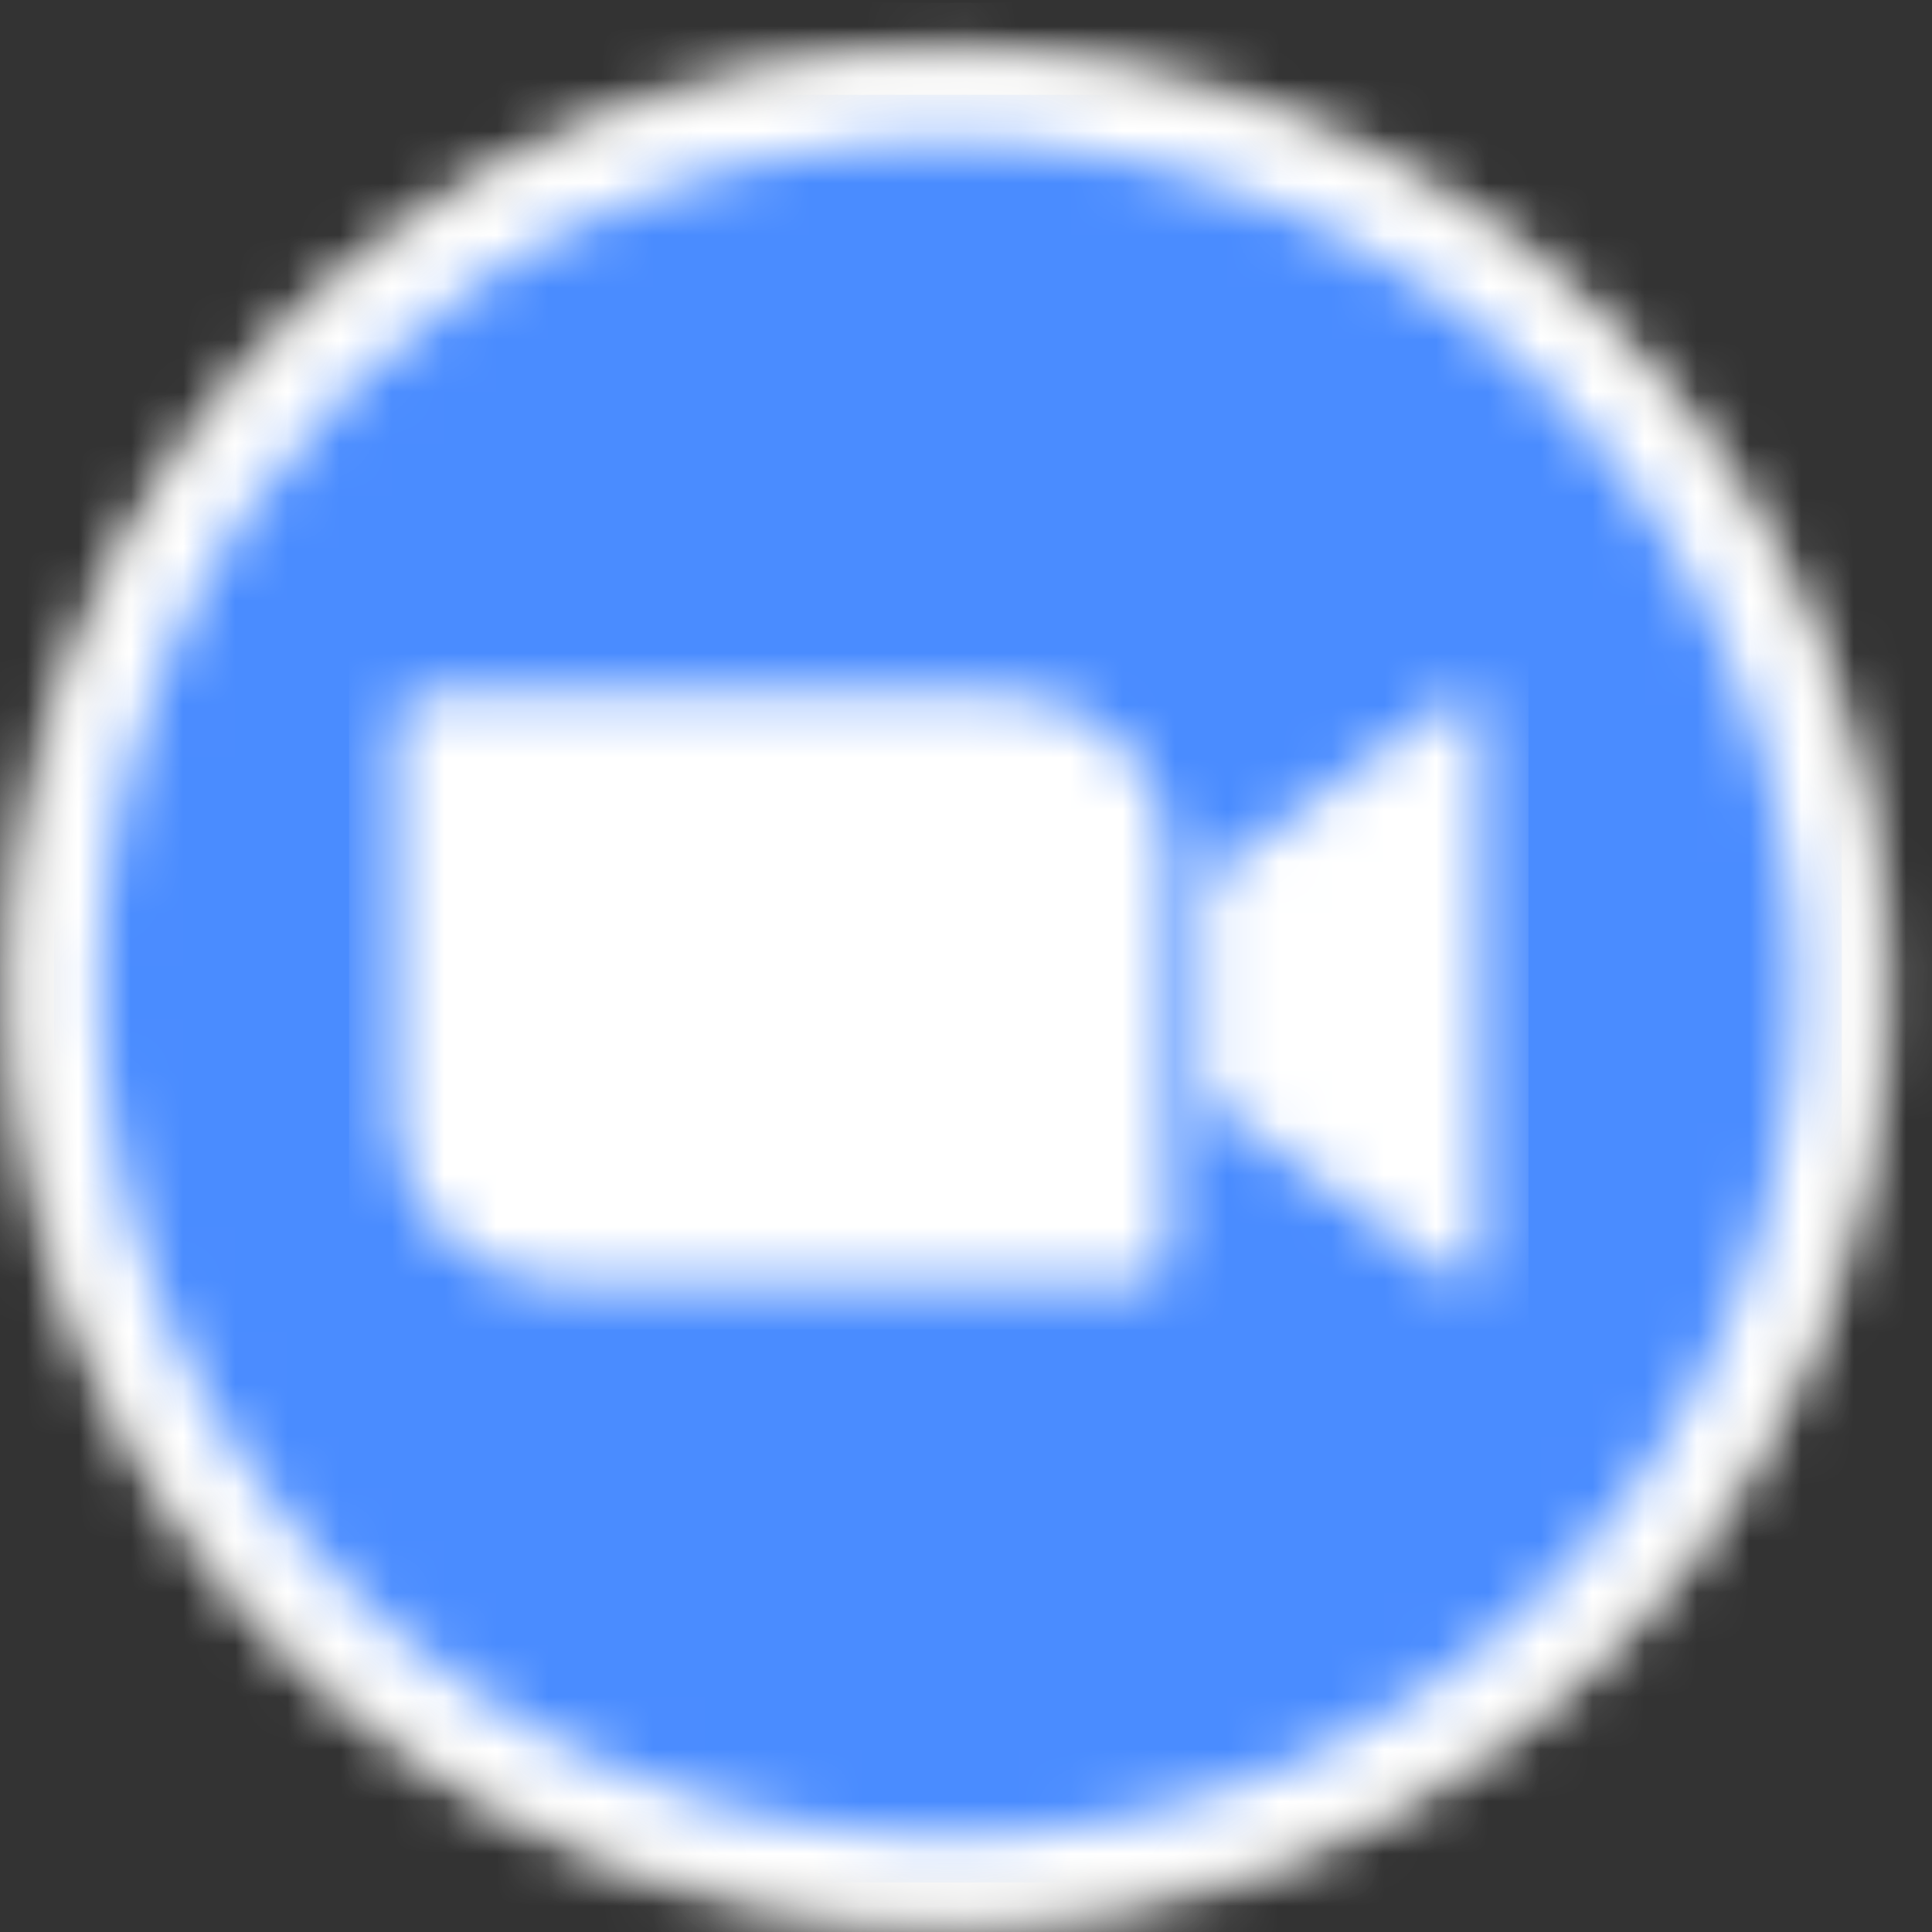
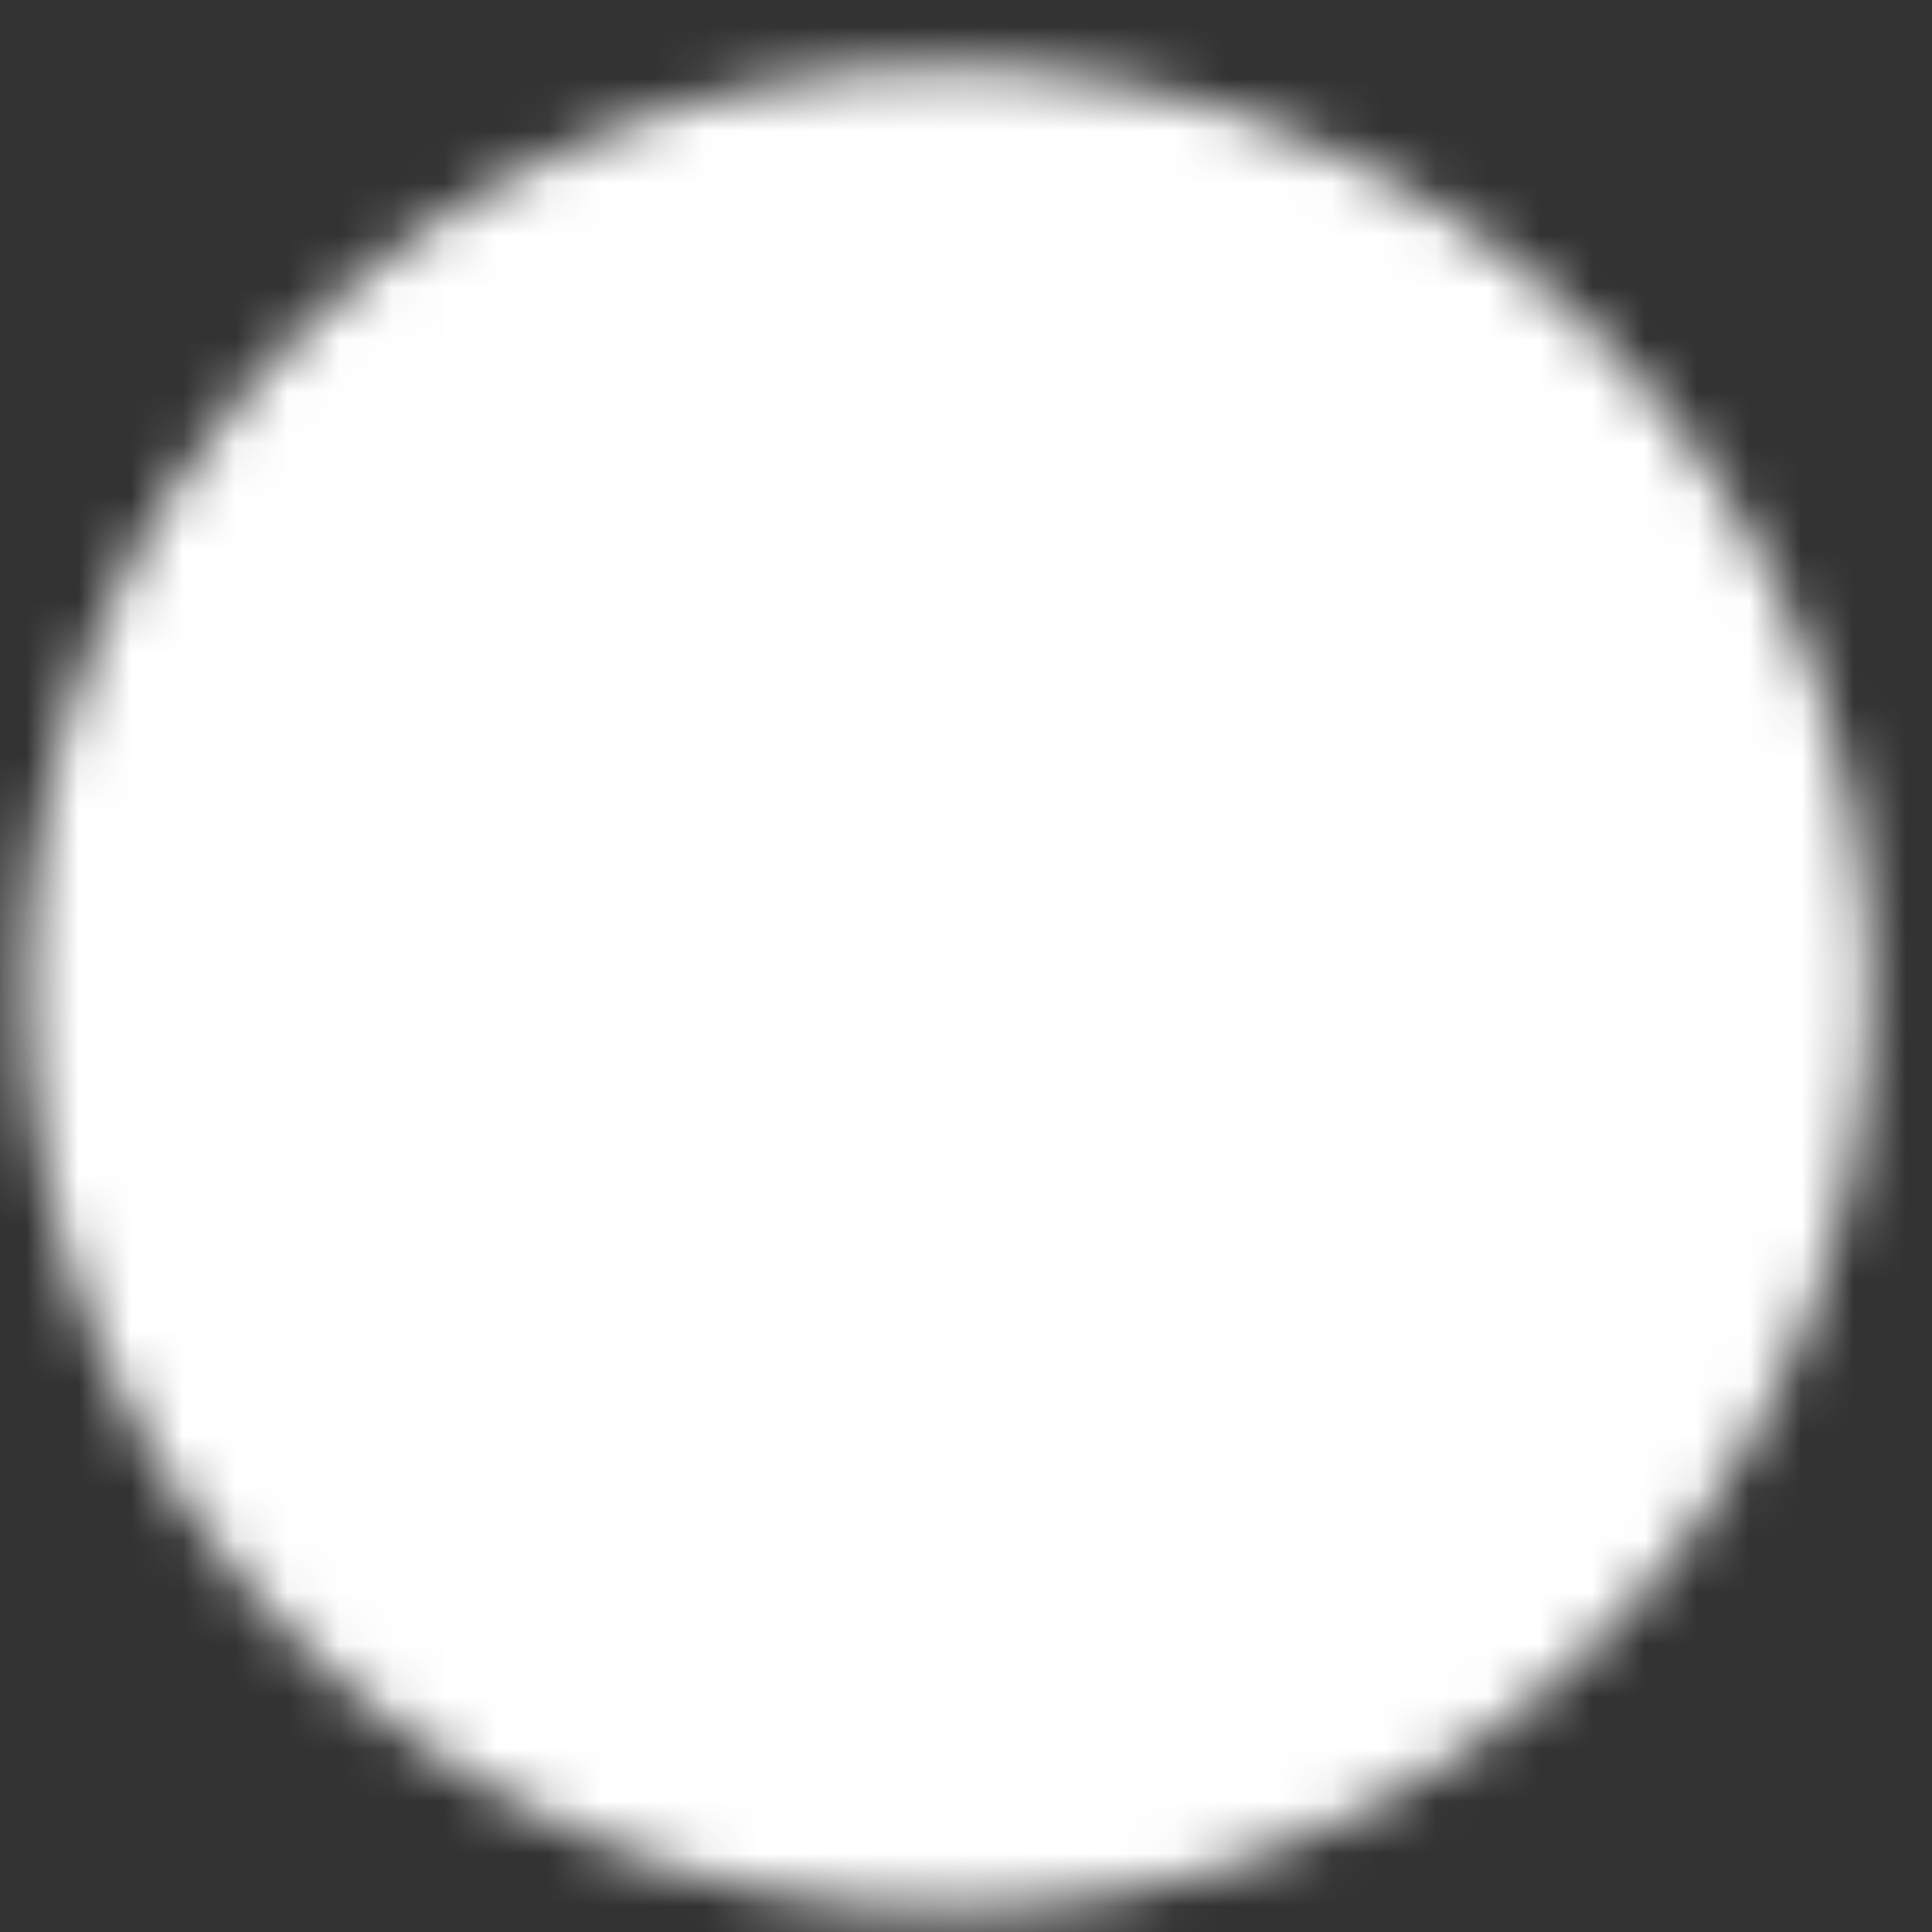
<svg xmlns="http://www.w3.org/2000/svg" width="37" height="37" viewBox="0 0 37 37" fill="none">
  <rect x="0" y="0" width="37" height="37" fill="#333333" stroke="none" />
  <mask id="mask0_5838_5543" style="mask-type:luminance" maskUnits="userSpaceOnUse" x="0" y="0" width="37" height="37">
-     <path d="M18.154 36.933C28.096 36.933 36.154 28.874 36.154 18.933C36.154 8.992 28.096 0.933 18.154 0.933C8.213 0.933 0.154 8.992 0.154 18.933C0.154 28.874 8.213 36.933 18.154 36.933Z" fill="white" />
-   </mask>
+     </mask>
  <g mask="url(#mask0_5838_5543)">
    <path d="M-0.729 0.05H37.036V37.815H-0.729V0.05Z" fill="#E5E5E4" />
  </g>
  <mask id="mask1_5838_5543" style="mask-type:luminance" maskUnits="userSpaceOnUse" x="0" y="1" width="36" height="36">
    <path d="M18.153 36.579C27.899 36.579 35.8 28.678 35.8 18.932C35.8 9.186 27.899 1.285 18.153 1.285C8.407 1.285 0.506 9.186 0.506 18.932C0.506 28.678 8.407 36.579 18.153 36.579Z" fill="white" />
  </mask>
  <g mask="url(#mask1_5838_5543)">
    <path d="M-0.377 0.402H36.682V37.461H-0.377V0.402Z" fill="white" />
  </g>
  <mask id="mask2_5838_5543" style="mask-type:luminance" maskUnits="userSpaceOnUse" x="1" y="2" width="34" height="34">
-     <path d="M18.155 35.169C27.122 35.169 34.391 27.9 34.391 18.934C34.391 9.967 27.122 2.698 18.155 2.698C9.189 2.698 1.92 9.967 1.92 18.934C1.92 27.9 9.189 35.169 18.155 35.169Z" fill="white" />
+     <path d="M18.155 35.169C34.391 9.967 27.122 2.698 18.155 2.698C9.189 2.698 1.92 9.967 1.92 18.934C1.92 27.9 9.189 35.169 18.155 35.169Z" fill="white" />
  </mask>
  <g mask="url(#mask2_5838_5543)">
-     <path d="M1.037 1.815H35.273V36.051H1.037V1.815Z" fill="#4A8CFF" />
-   </g>
+     </g>
  <mask id="mask3_5838_5543" style="mask-type:luminance" maskUnits="userSpaceOnUse" x="7" y="13" width="22" height="12">
    <path d="M23.096 16.825L27.684 13.472C28.085 13.146 28.39 13.222 28.39 13.825V24.05C28.39 24.728 28.009 24.65 27.684 24.403L23.096 21.05V16.825ZM7.566 13.85V21.474C7.571 22.301 7.903 23.093 8.491 23.676C9.079 24.258 9.875 24.583 10.702 24.579H21.82C21.97 24.58 22.115 24.521 22.222 24.415C22.328 24.309 22.389 24.165 22.39 24.015V16.391C22.386 15.563 22.053 14.771 21.465 14.189C20.877 13.607 20.082 13.281 19.254 13.285H8.136C7.986 13.285 7.842 13.344 7.735 13.45C7.628 13.556 7.567 13.7 7.566 13.85Z" fill="white" />
  </mask>
  <g mask="url(#mask3_5838_5543)">
-     <path d="M6.684 12.404H29.272V25.463H6.684V12.404Z" fill="white" />
-   </g>
+     </g>
</svg>